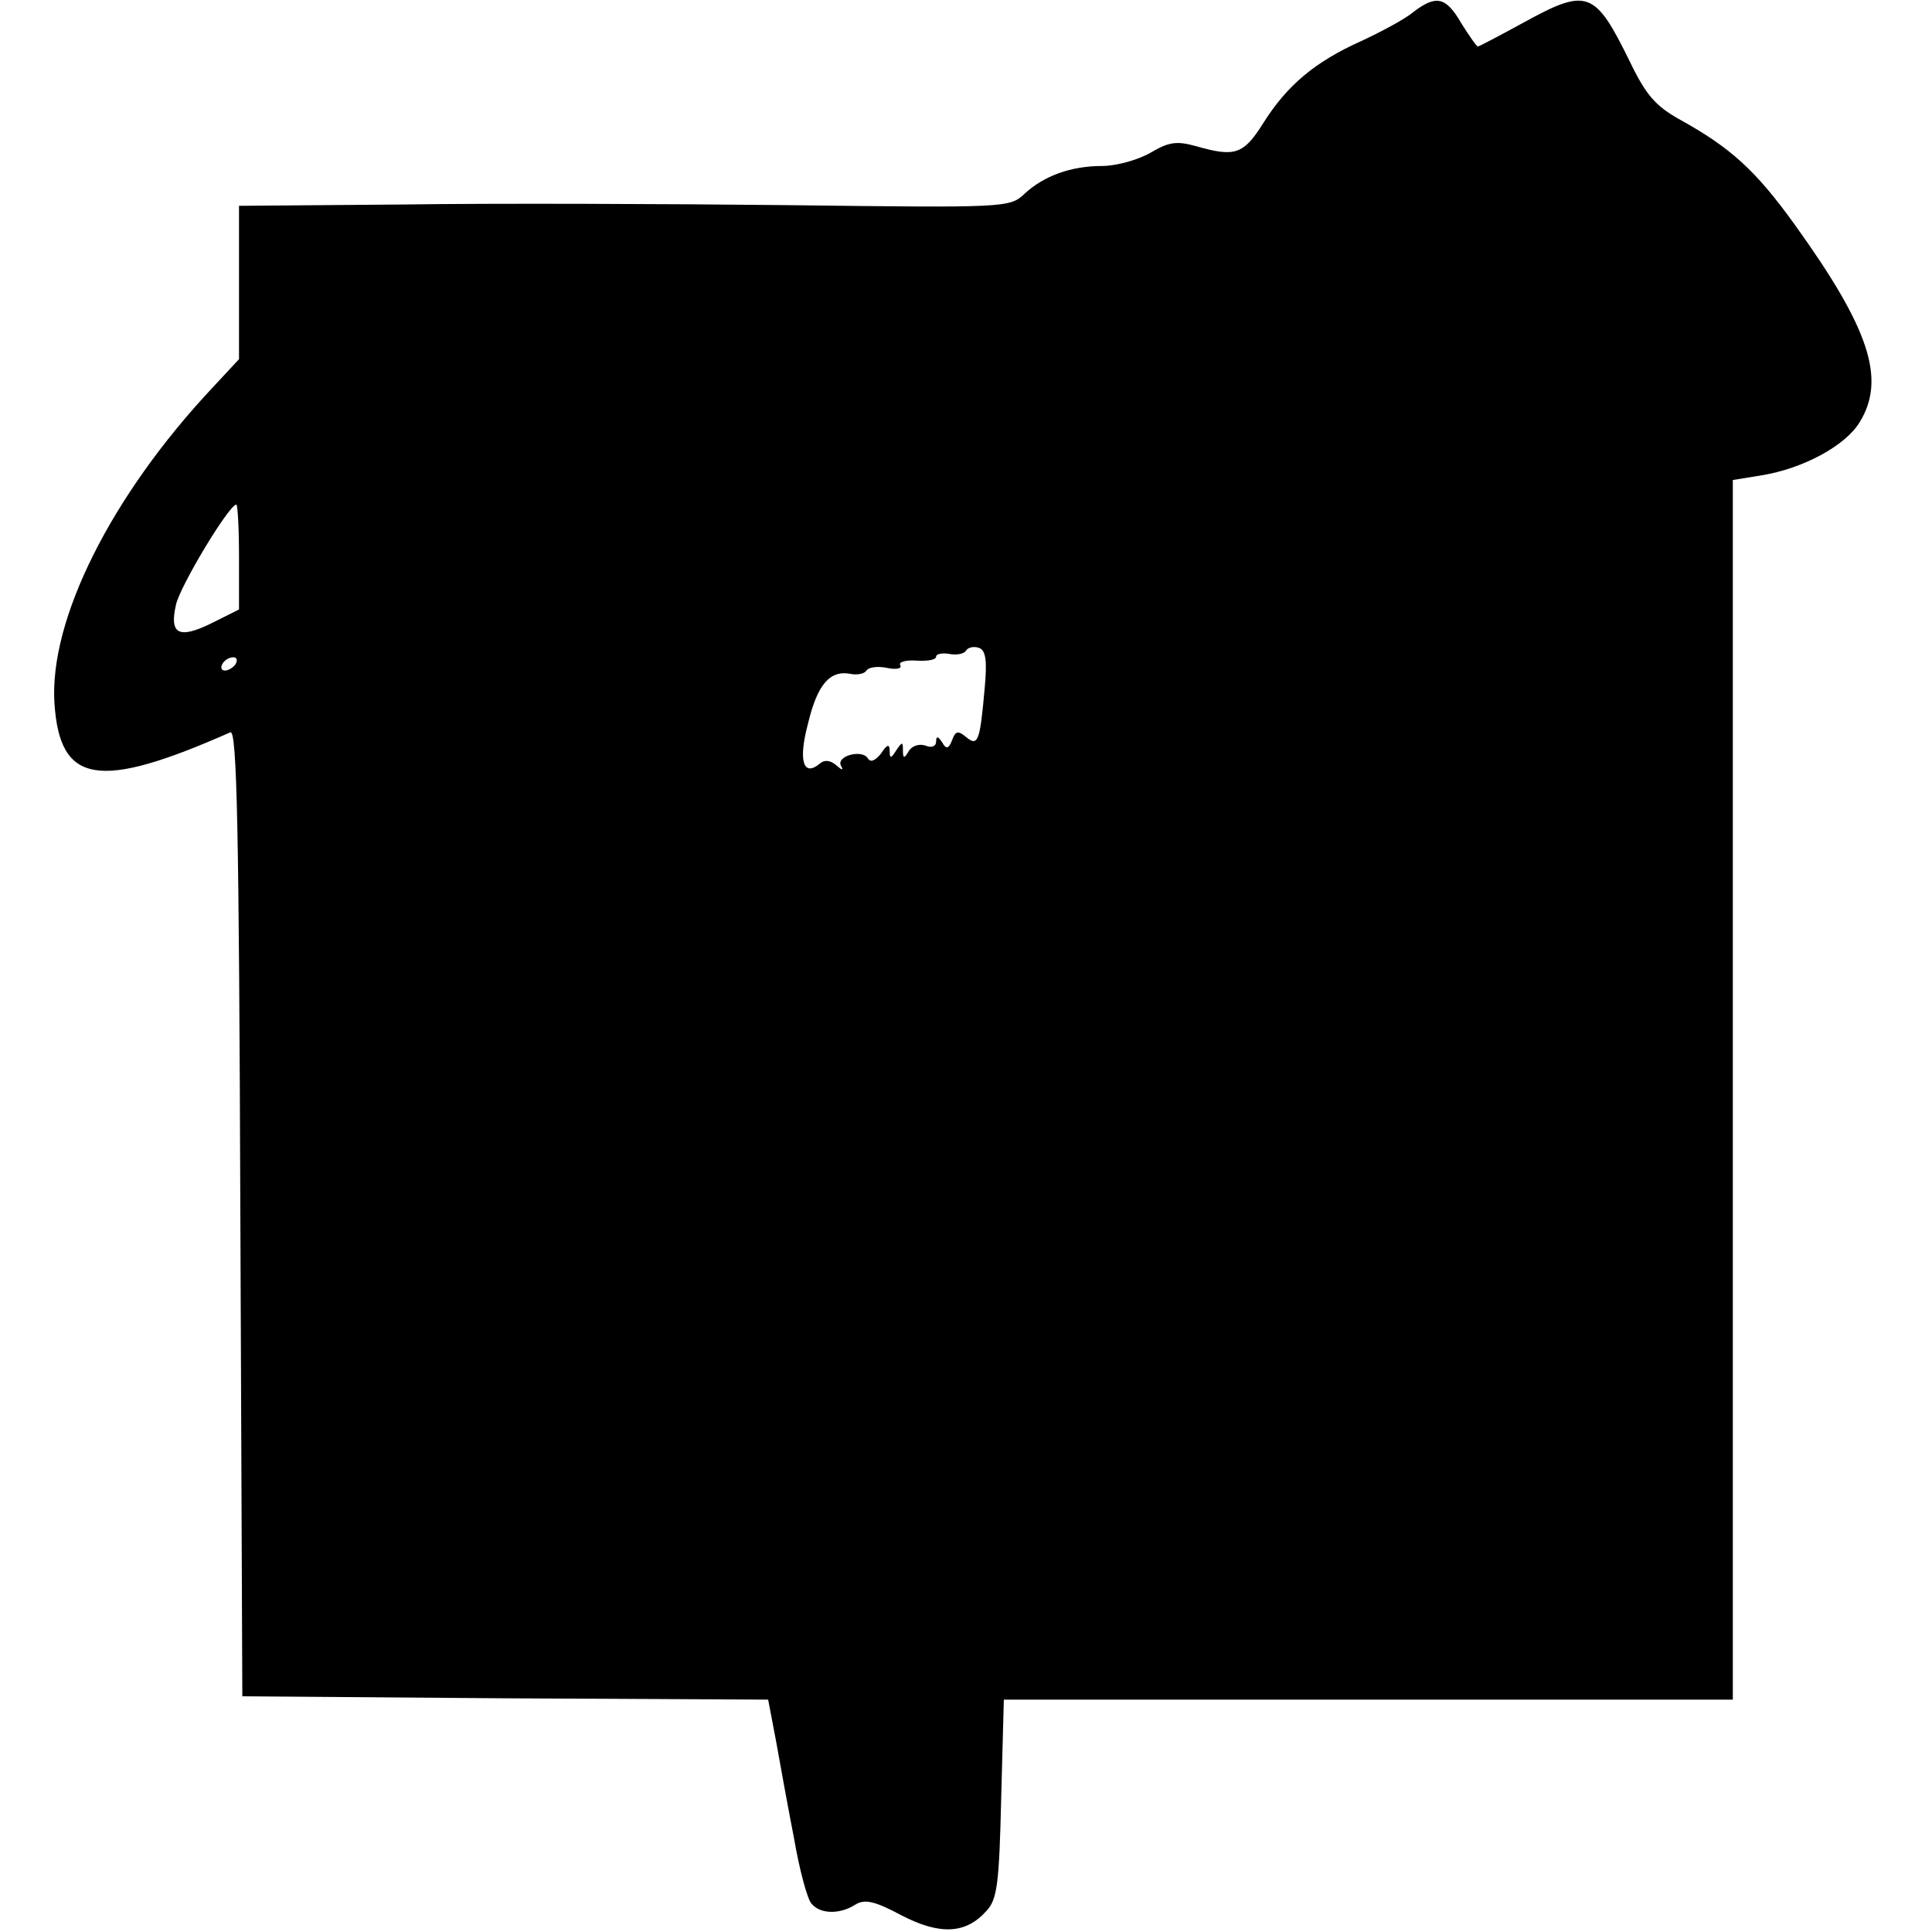
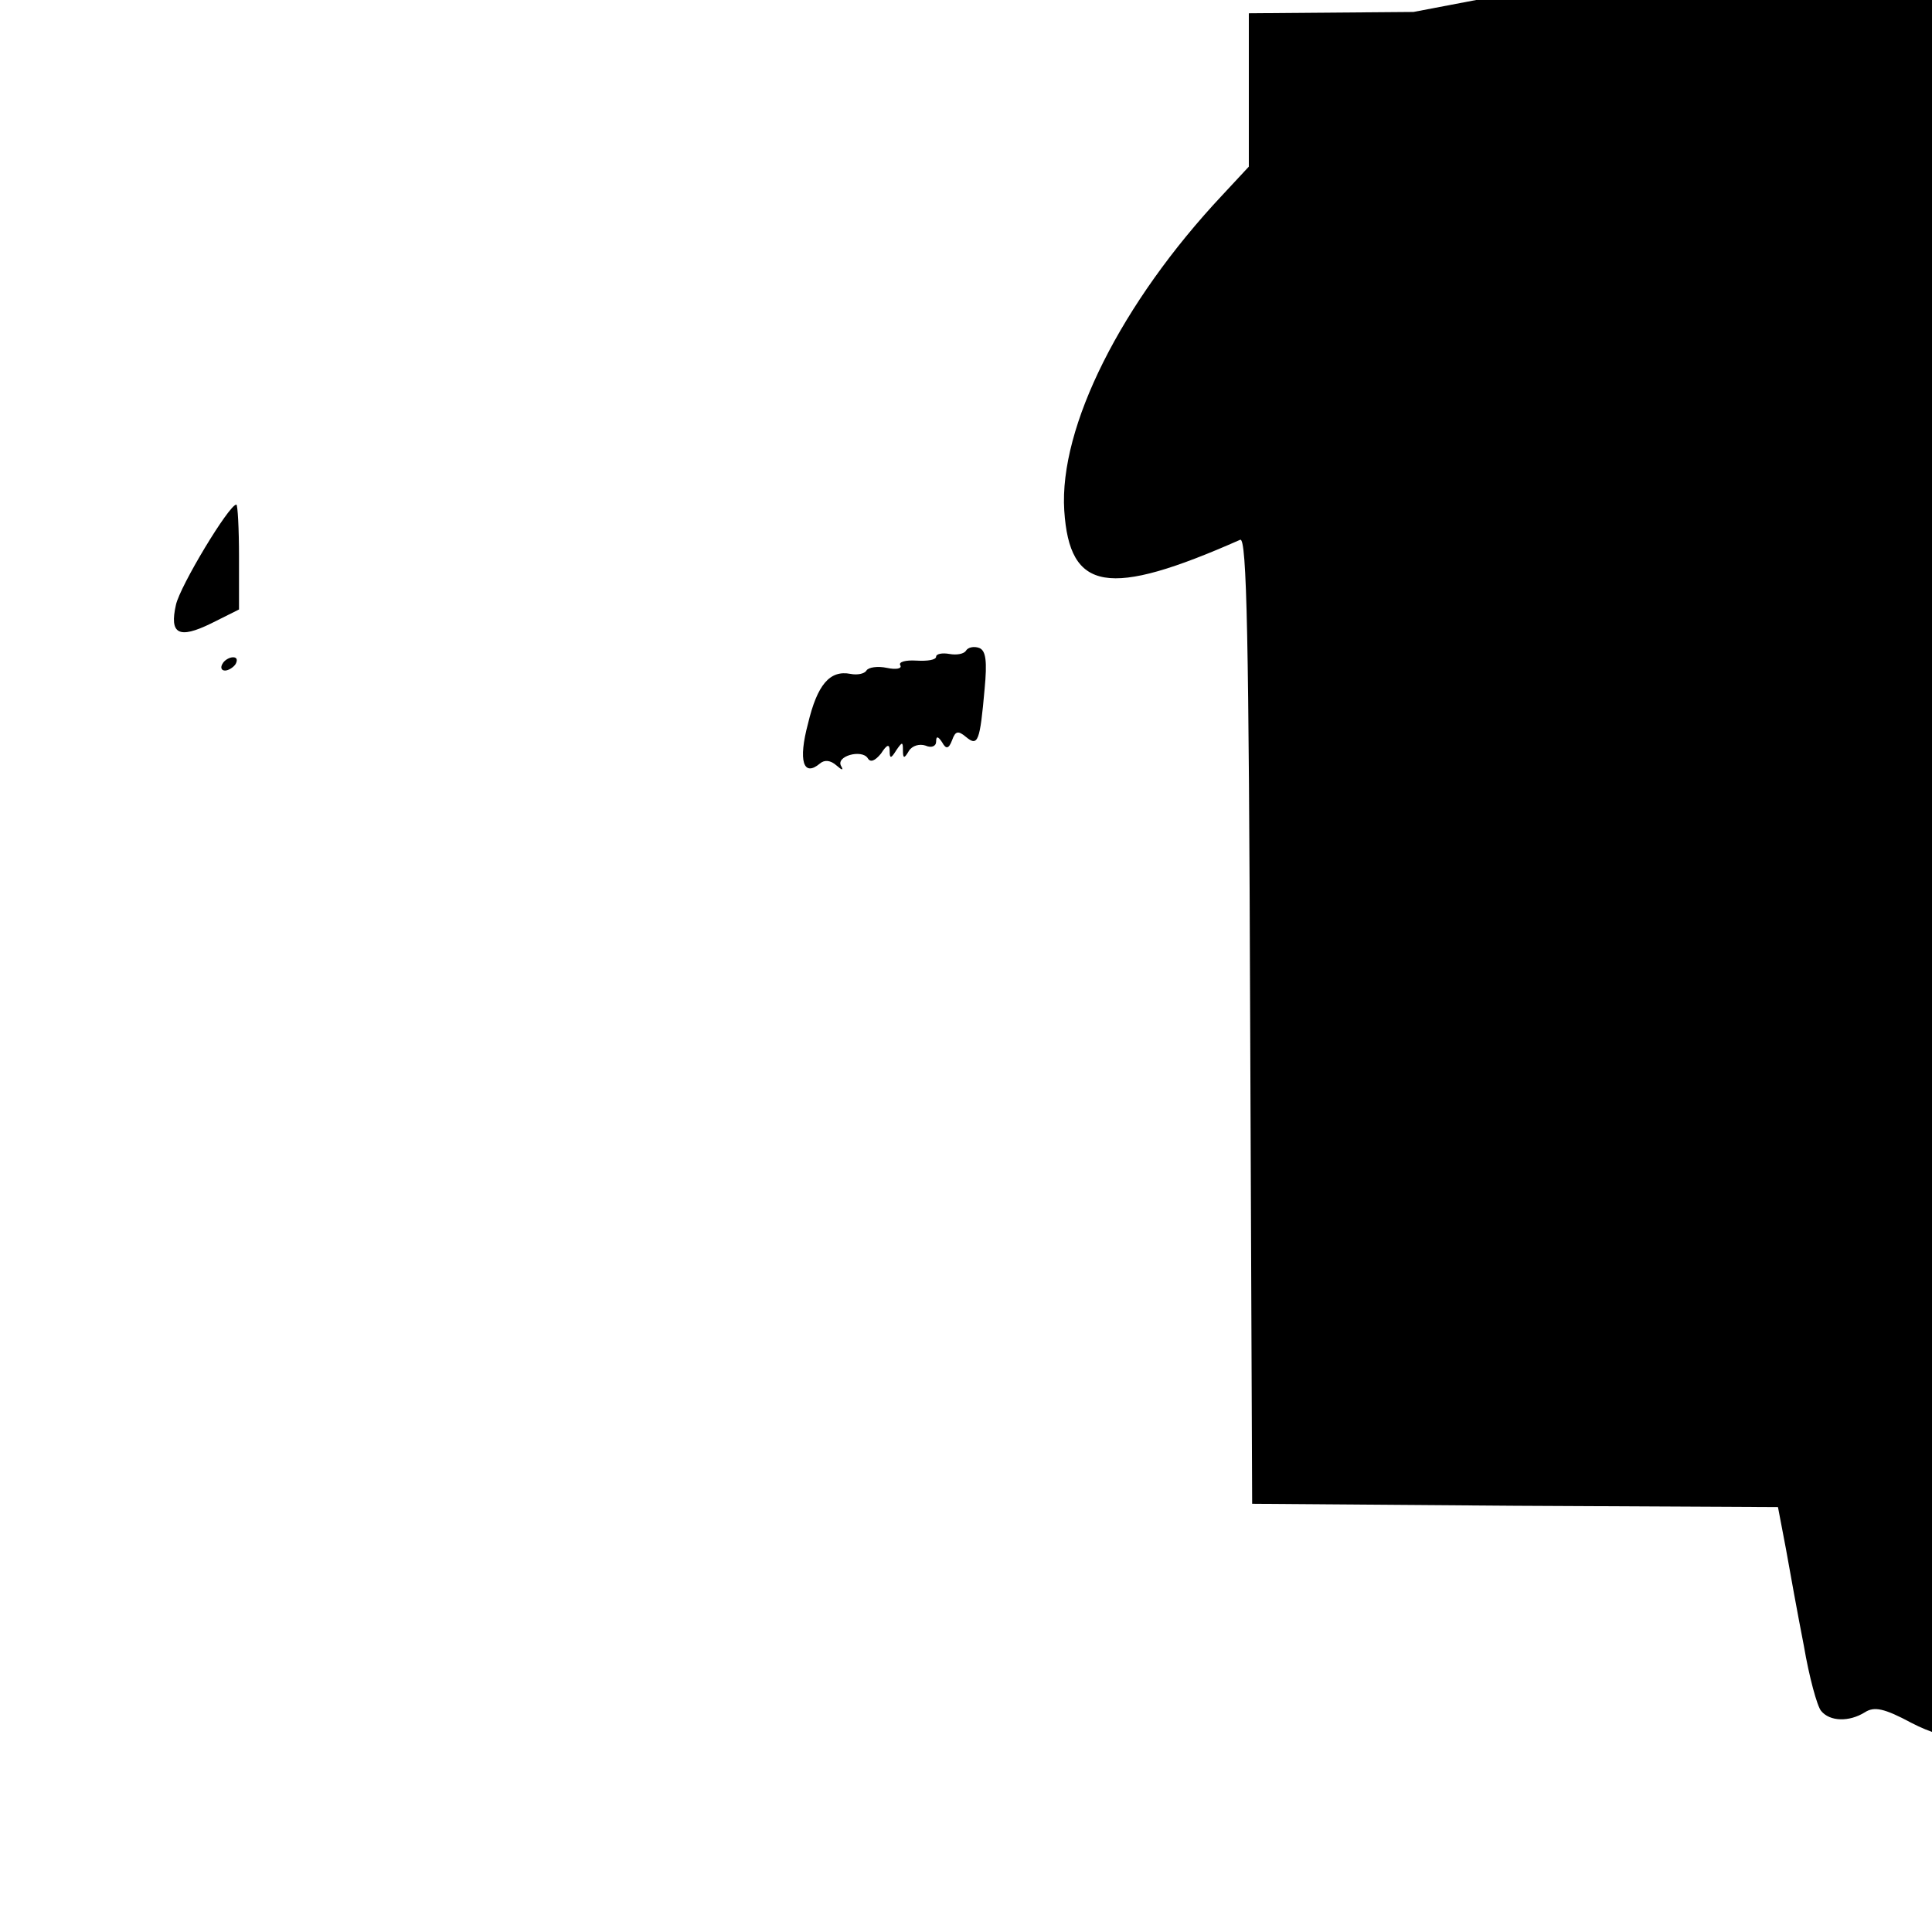
<svg xmlns="http://www.w3.org/2000/svg" version="1.0" width="291pt" height="291pt" viewBox="0 0 291 291" preserveAspectRatio="xMidYMid meet">
  <g transform="translate(0,291) scale(0.1,-0.1)" fill="#000000" stroke="none">
-     <path d="M2129 2892 c-13 -11 -49 -30 -79 -44 -69 -31 -111 -66 -147 -123 -30 -48 -43 -52 -102 -35 -29 8 -41 6 -68 -10 -19 -11 -52 -20 -73 -20 -47 0 -88 -15 -117 -42 -22 -21 -29 -21 -355 -17 -183 2 -444 3 -580 1 l-248 -2 0 -116 0 -115 -40 -43 c-152 -162 -246 -349 -238 -475 8 -122 66 -132 265 -44 10 4 13 -147 15 -723 l3 -729 396 -3 396 -2 12 -63 c6 -34 18 -100 27 -146 8 -47 20 -91 26 -98 13 -16 42 -17 66 -2 14 9 29 6 70 -16 58 -30 97 -28 128 7 16 17 19 41 22 169 l4 149 549 0 549 0 0 919 0 918 43 7 c62 10 126 44 148 80 40 65 15 141 -98 298 -59 82 -97 116 -173 158 -36 20 -51 37 -75 87 -53 108 -64 112 -162 58 -35 -19 -65 -35 -67 -35 -2 0 -13 16 -25 35 -23 40 -38 43 -72 17z m-1769 -821 l0 -79 -42 -21 c-49 -24 -63 -16 -53 28 6 28 80 151 91 151 2 0 4 -36 4 -79z m1123 -199 c-7 -79 -10 -87 -28 -72 -12 10 -16 9 -21 -5 -5 -13 -9 -14 -15 -3 -6 9 -9 10 -9 1 0 -7 -7 -10 -16 -6 -9 3 -20 0 -25 -8 -7 -12 -9 -12 -9 1 0 13 -1 13 -10 0 -8 -13 -10 -13 -10 -1 0 11 -4 10 -13 -4 -9 -11 -16 -14 -20 -7 -9 14 -49 3 -40 -12 4 -7 1 -6 -7 1 -9 8 -18 9 -25 3 -25 -21 -33 4 -18 60 14 59 33 81 64 75 10 -2 21 0 24 5 3 5 17 7 31 4 14 -3 23 -1 20 4 -3 5 8 8 24 7 17 -1 30 1 30 6 0 4 9 6 20 4 11 -2 22 0 25 5 3 5 12 7 20 4 10 -4 12 -20 8 -62z m-1128 38 c-3 -5 -11 -10 -16 -10 -6 0 -7 5 -4 10 3 6 11 10 16 10 6 0 7 -4 4 -10z" />
+     <path d="M2129 2892 l-248 -2 0 -116 0 -115 -40 -43 c-152 -162 -246 -349 -238 -475 8 -122 66 -132 265 -44 10 4 13 -147 15 -723 l3 -729 396 -3 396 -2 12 -63 c6 -34 18 -100 27 -146 8 -47 20 -91 26 -98 13 -16 42 -17 66 -2 14 9 29 6 70 -16 58 -30 97 -28 128 7 16 17 19 41 22 169 l4 149 549 0 549 0 0 919 0 918 43 7 c62 10 126 44 148 80 40 65 15 141 -98 298 -59 82 -97 116 -173 158 -36 20 -51 37 -75 87 -53 108 -64 112 -162 58 -35 -19 -65 -35 -67 -35 -2 0 -13 16 -25 35 -23 40 -38 43 -72 17z m-1769 -821 l0 -79 -42 -21 c-49 -24 -63 -16 -53 28 6 28 80 151 91 151 2 0 4 -36 4 -79z m1123 -199 c-7 -79 -10 -87 -28 -72 -12 10 -16 9 -21 -5 -5 -13 -9 -14 -15 -3 -6 9 -9 10 -9 1 0 -7 -7 -10 -16 -6 -9 3 -20 0 -25 -8 -7 -12 -9 -12 -9 1 0 13 -1 13 -10 0 -8 -13 -10 -13 -10 -1 0 11 -4 10 -13 -4 -9 -11 -16 -14 -20 -7 -9 14 -49 3 -40 -12 4 -7 1 -6 -7 1 -9 8 -18 9 -25 3 -25 -21 -33 4 -18 60 14 59 33 81 64 75 10 -2 21 0 24 5 3 5 17 7 31 4 14 -3 23 -1 20 4 -3 5 8 8 24 7 17 -1 30 1 30 6 0 4 9 6 20 4 11 -2 22 0 25 5 3 5 12 7 20 4 10 -4 12 -20 8 -62z m-1128 38 c-3 -5 -11 -10 -16 -10 -6 0 -7 5 -4 10 3 6 11 10 16 10 6 0 7 -4 4 -10z" />
  </g>
</svg>